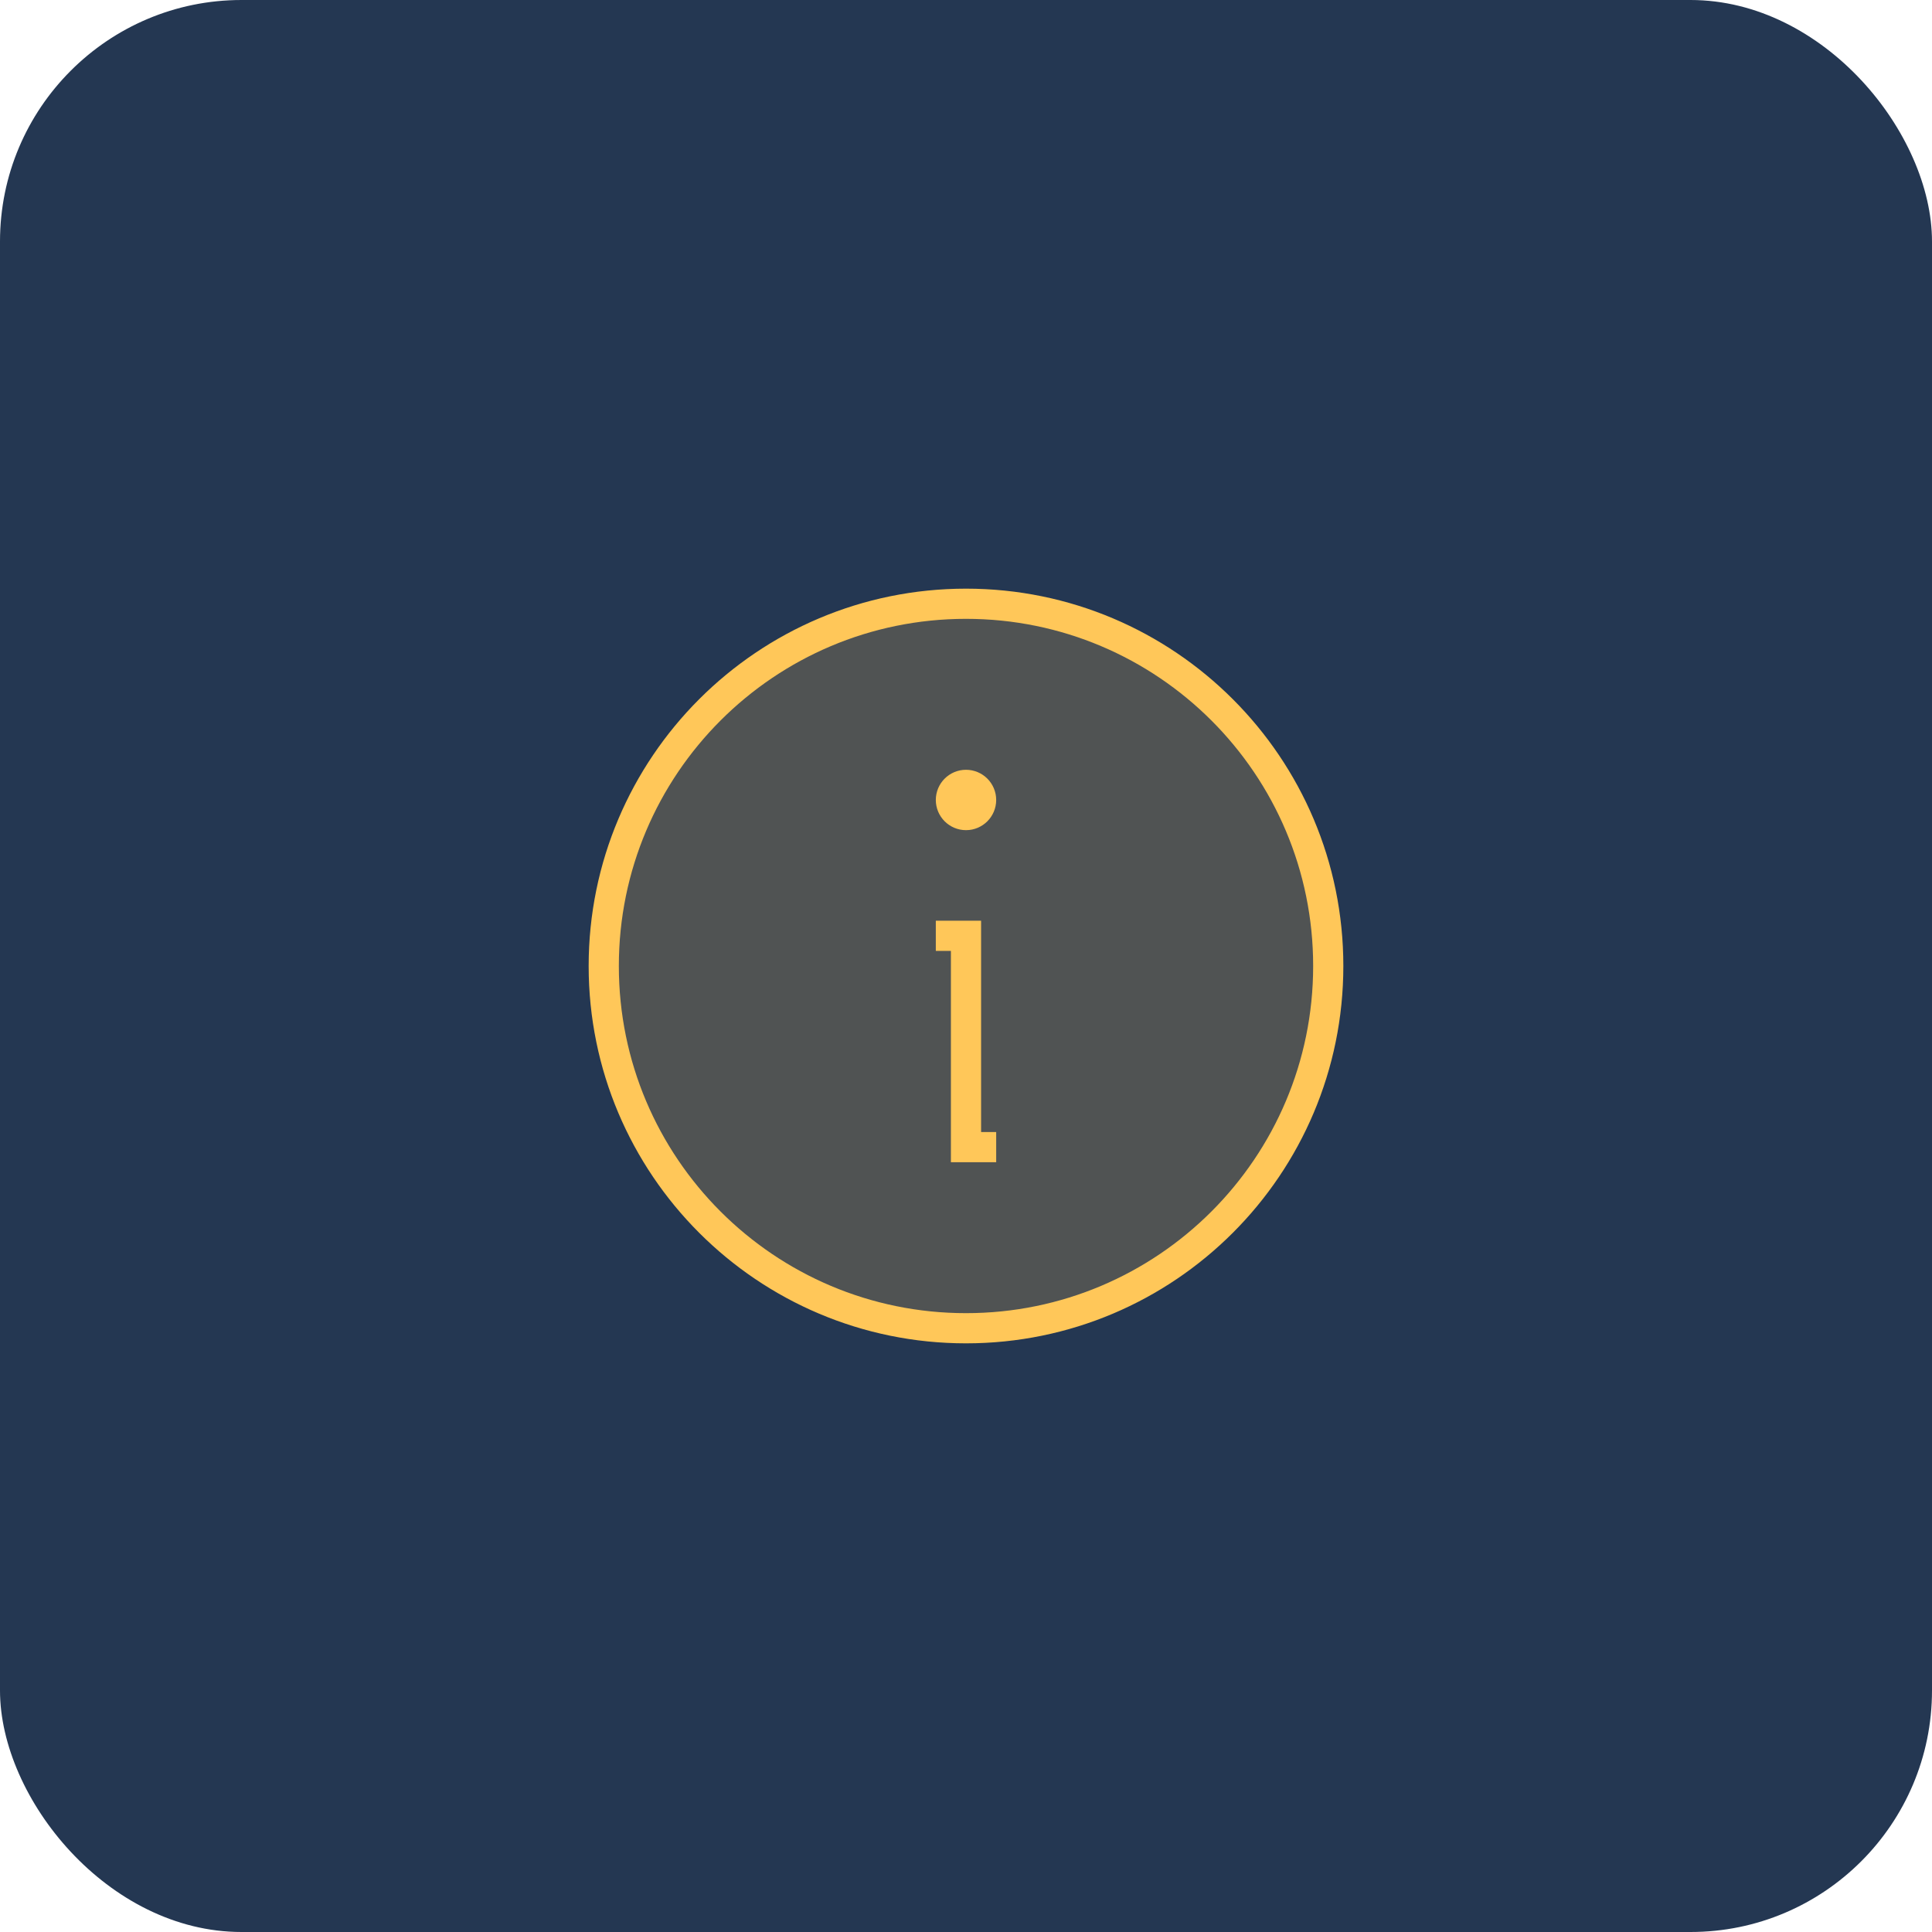
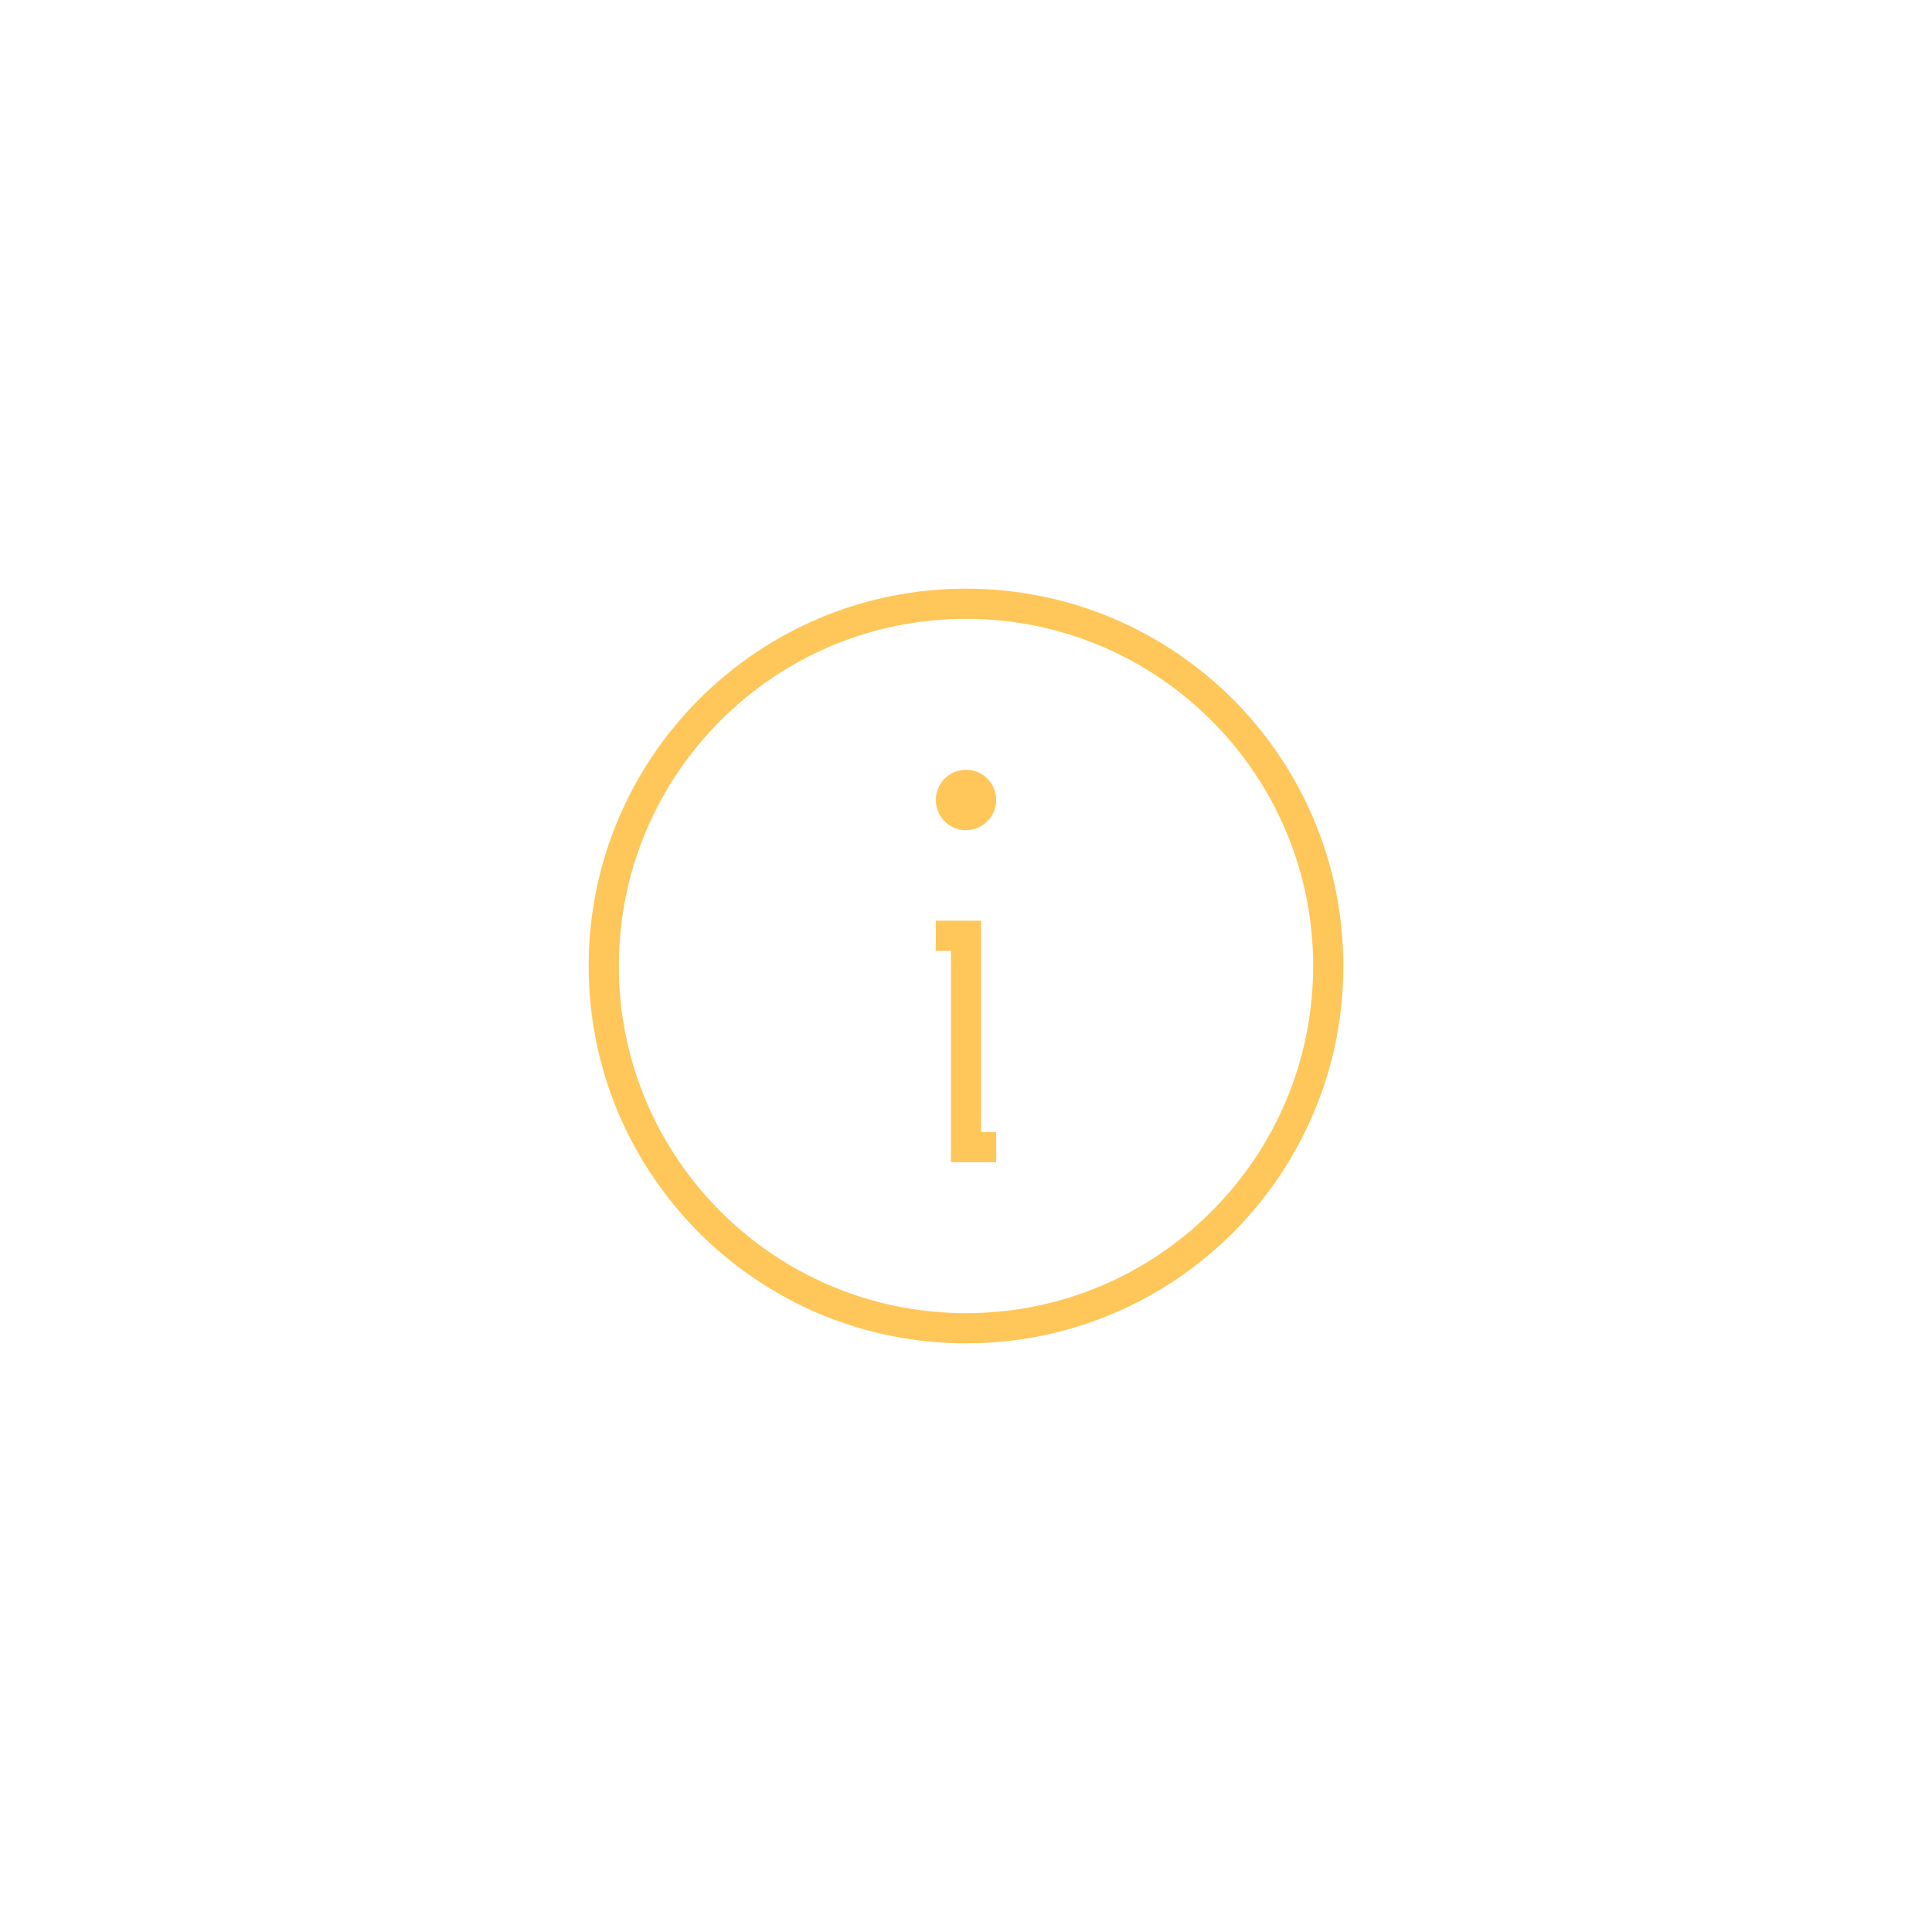
<svg xmlns="http://www.w3.org/2000/svg" width="64" height="64" viewBox="0 0 64 64" fill="none">
-   <rect width="64" height="64" rx="8" fill="#243752" />
-   <path opacity="0.2" d="M32 44C38.627 44 44 38.627 44 32C44 25.373 38.627 20 32 20C25.373 20 20 25.373 20 32C20 38.627 25.373 44 32 44Z" fill="#FFC759" />
  <path d="M32 44C38.627 44 44 38.627 44 32C44 25.373 38.627 20 32 20C25.373 20 20 25.373 20 32C20 38.627 25.373 44 32 44Z" stroke="#FFC759" strokeWidth="2" strokeLinecap="round" strokeLinejoin="round" />
  <path d="M31 31H32V38H33" stroke="#FFC759" strokeWidth="2" strokeLinecap="round" strokeLinejoin="round" />
  <path d="M32.5 26.5C32.5 26.776 32.276 27 32 27C31.724 27 31.5 26.776 31.5 26.5C31.5 26.224 31.724 26 32 26C32.276 26 32.5 26.224 32.5 26.5Z" fill="#FFC759" stroke="#FFC759" strokeWidth="2" />
</svg>